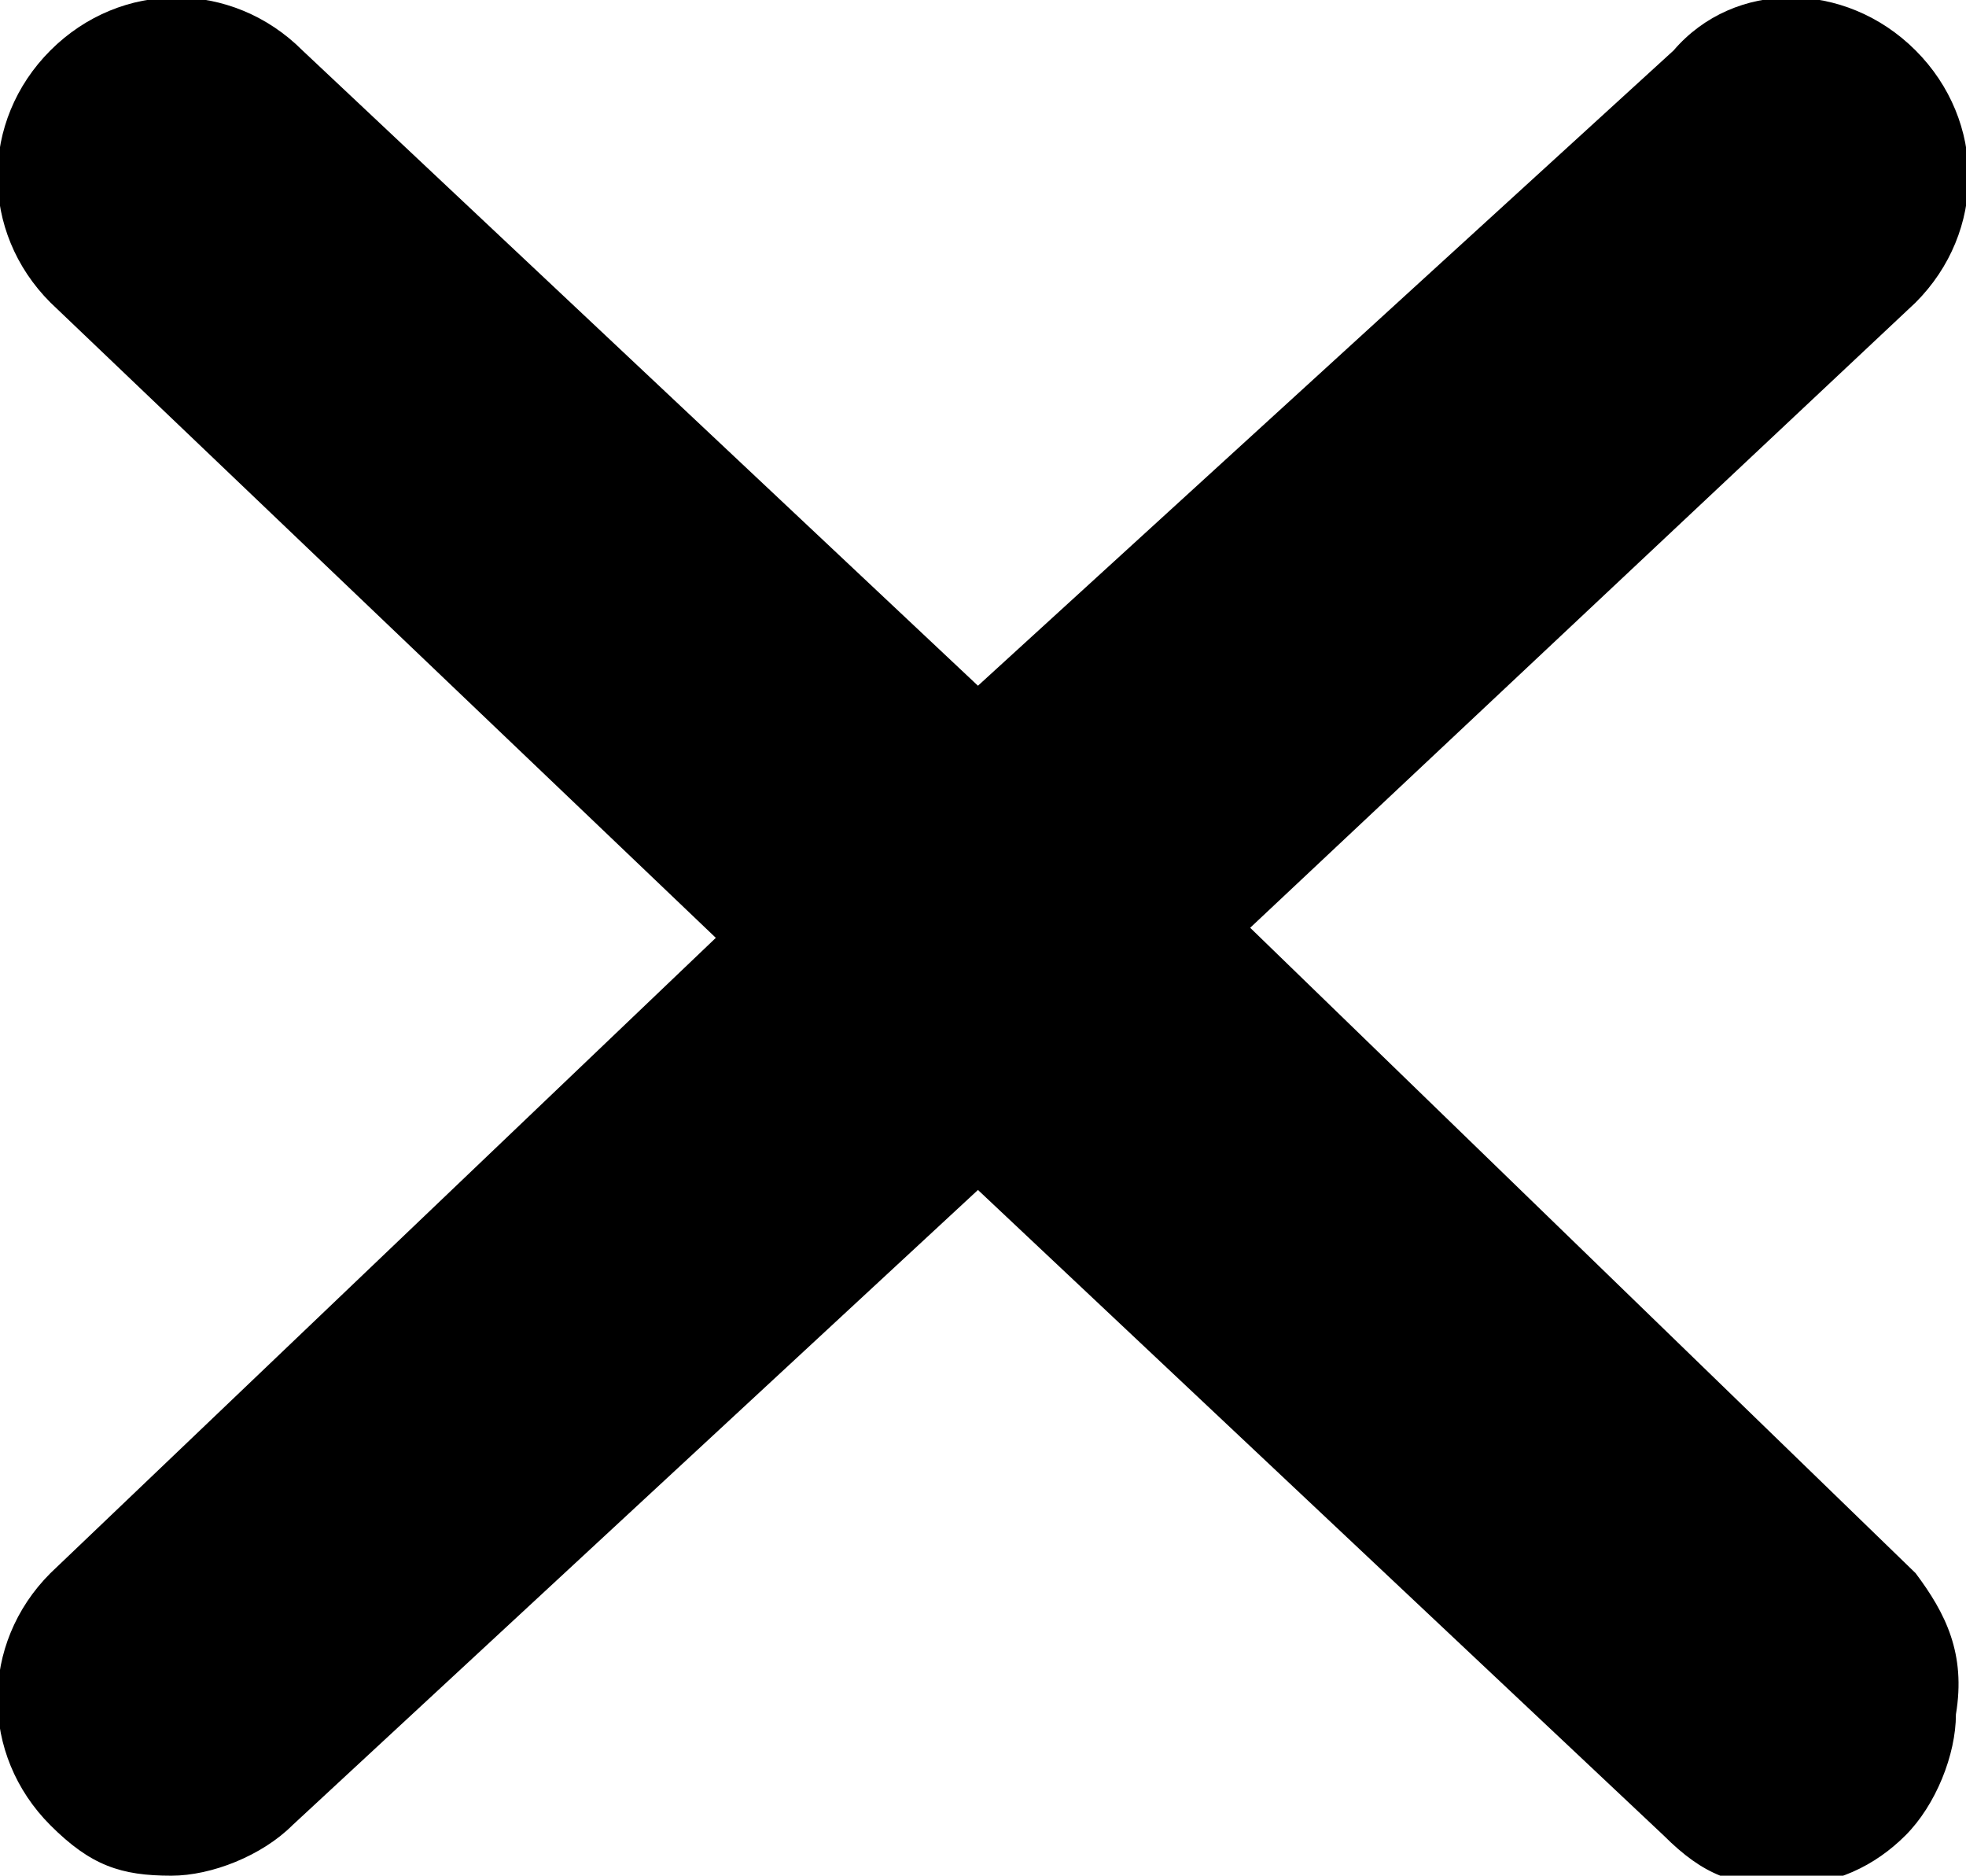
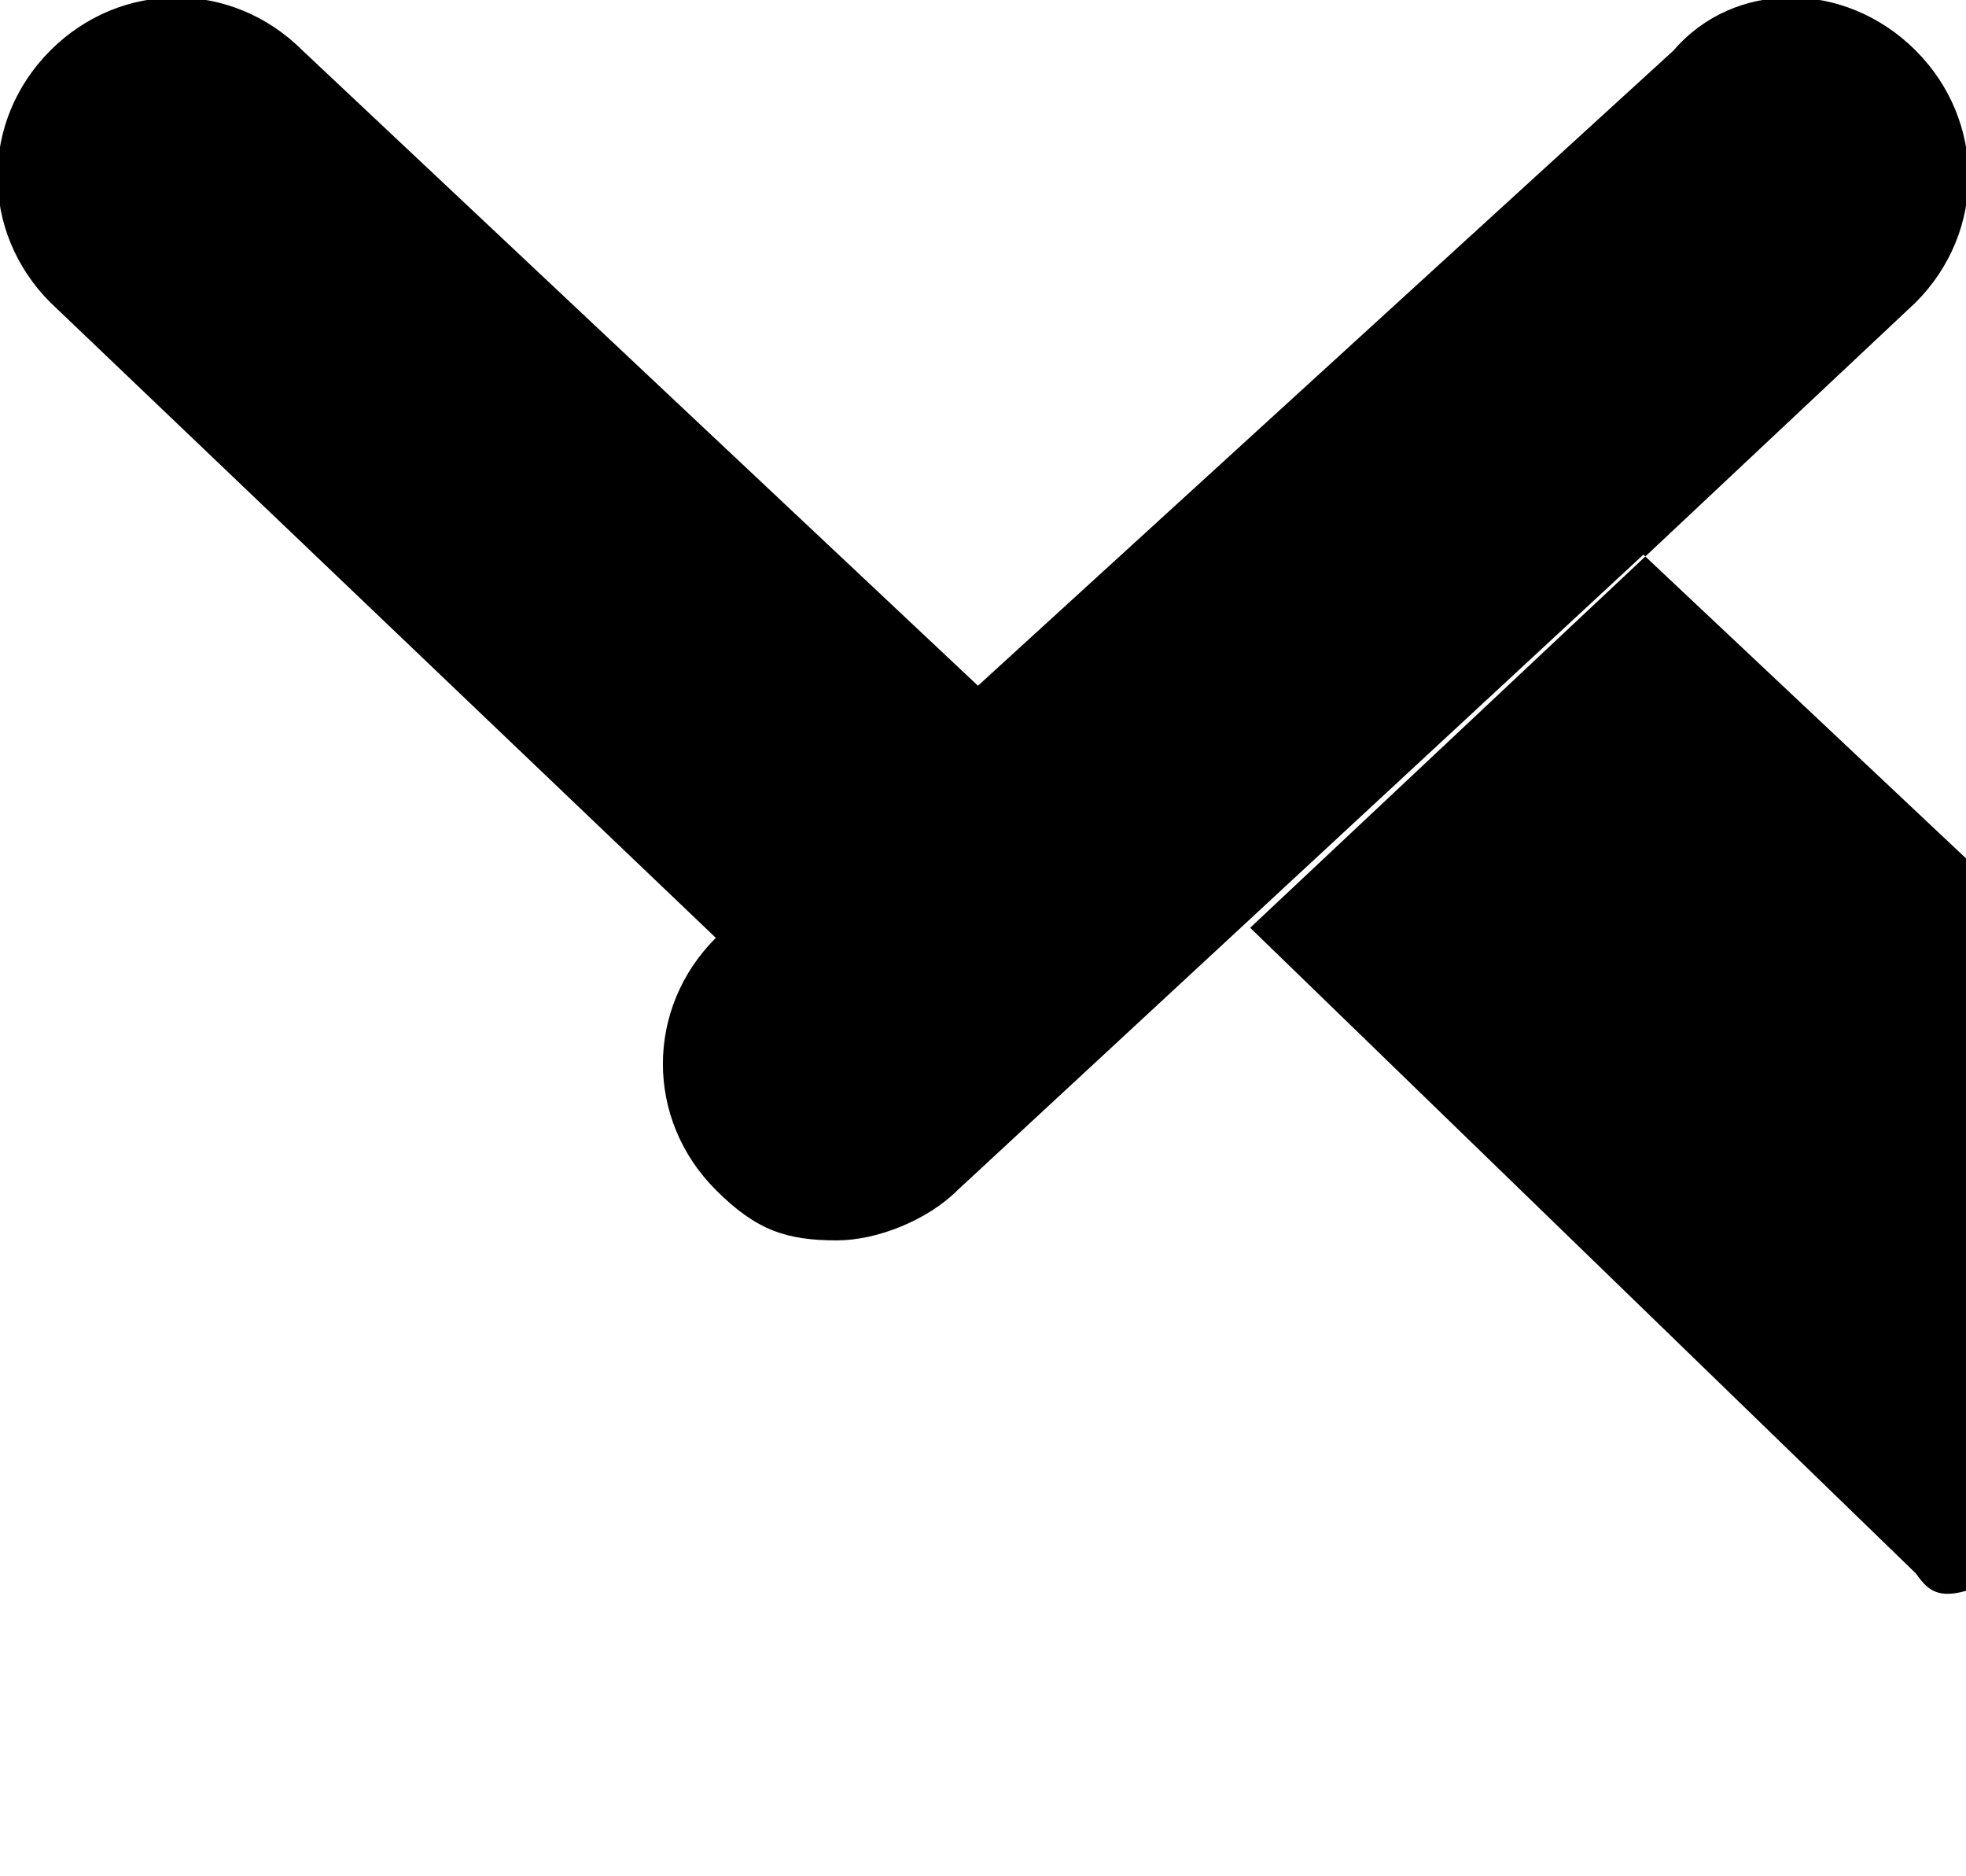
<svg xmlns="http://www.w3.org/2000/svg" version="1.1" id="Lager_1" x="0px" y="0px" viewBox="0 0 19.5 18.6" style="enable-background:new 0 0 19.5 18.6;" xml:space="preserve">
-   <path d="M19,15.6l-6.6-6.4L19,3c0.7-0.7,0.7-1.8,0-2.5s-1.8-0.7-2.4,0L9.7,6.8L3,0.5c-0.7-0.7-1.8-0.7-2.5,0s-0.7,1.8,0,2.5l6.6,6.3  l-6.6,6.3c-0.7,0.7-0.7,1.8,0,2.5c0.4,0.4,0.7,0.5,1.2,0.5c0.4,0,0.9-0.2,1.2-0.5l6.8-6.3l6.8,6.4c0.4,0.4,0.7,0.5,1.2,0.5  s0.9-0.2,1.2-0.5c0.3-0.3,0.5-0.8,0.5-1.2C19.5,16.4,19.3,16,19,15.6z" />
+   <path d="M19,15.6l-6.6-6.4L19,3c0.7-0.7,0.7-1.8,0-2.5s-1.8-0.7-2.4,0L9.7,6.8L3,0.5c-0.7-0.7-1.8-0.7-2.5,0s-0.7,1.8,0,2.5l6.6,6.3  c-0.7,0.7-0.7,1.8,0,2.5c0.4,0.4,0.7,0.5,1.2,0.5c0.4,0,0.9-0.2,1.2-0.5l6.8-6.3l6.8,6.4c0.4,0.4,0.7,0.5,1.2,0.5  s0.9-0.2,1.2-0.5c0.3-0.3,0.5-0.8,0.5-1.2C19.5,16.4,19.3,16,19,15.6z" />
</svg>